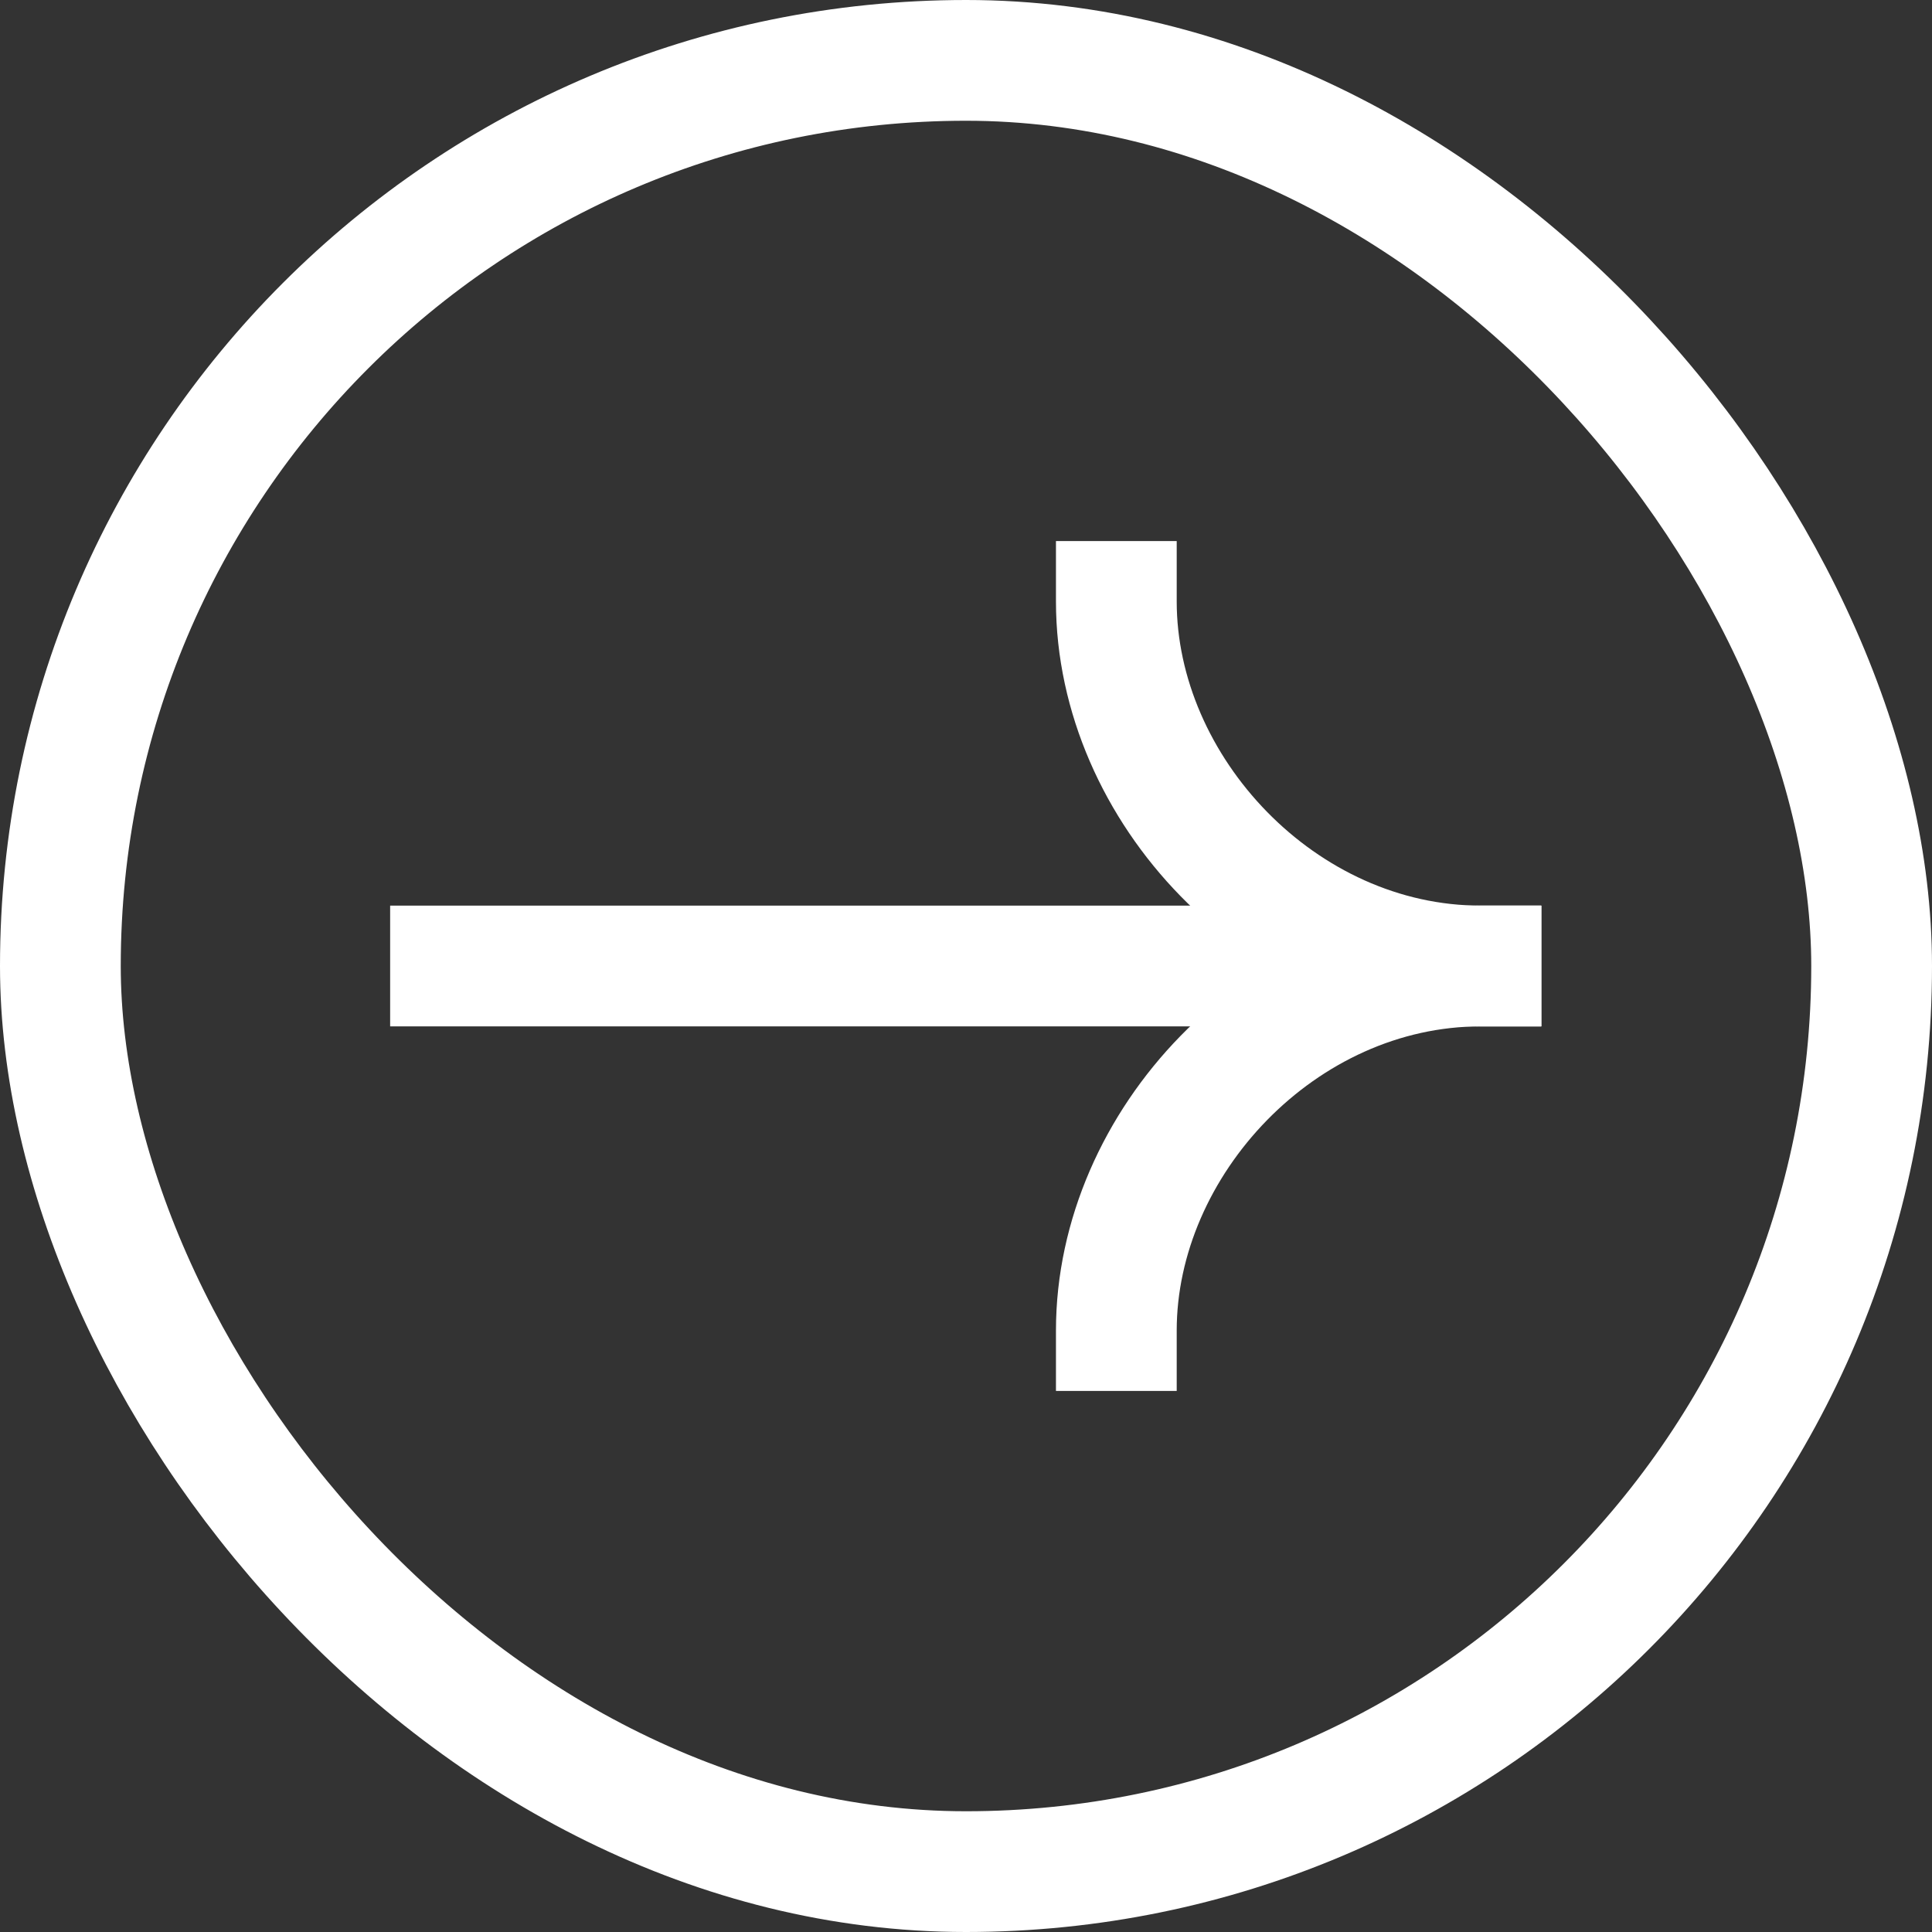
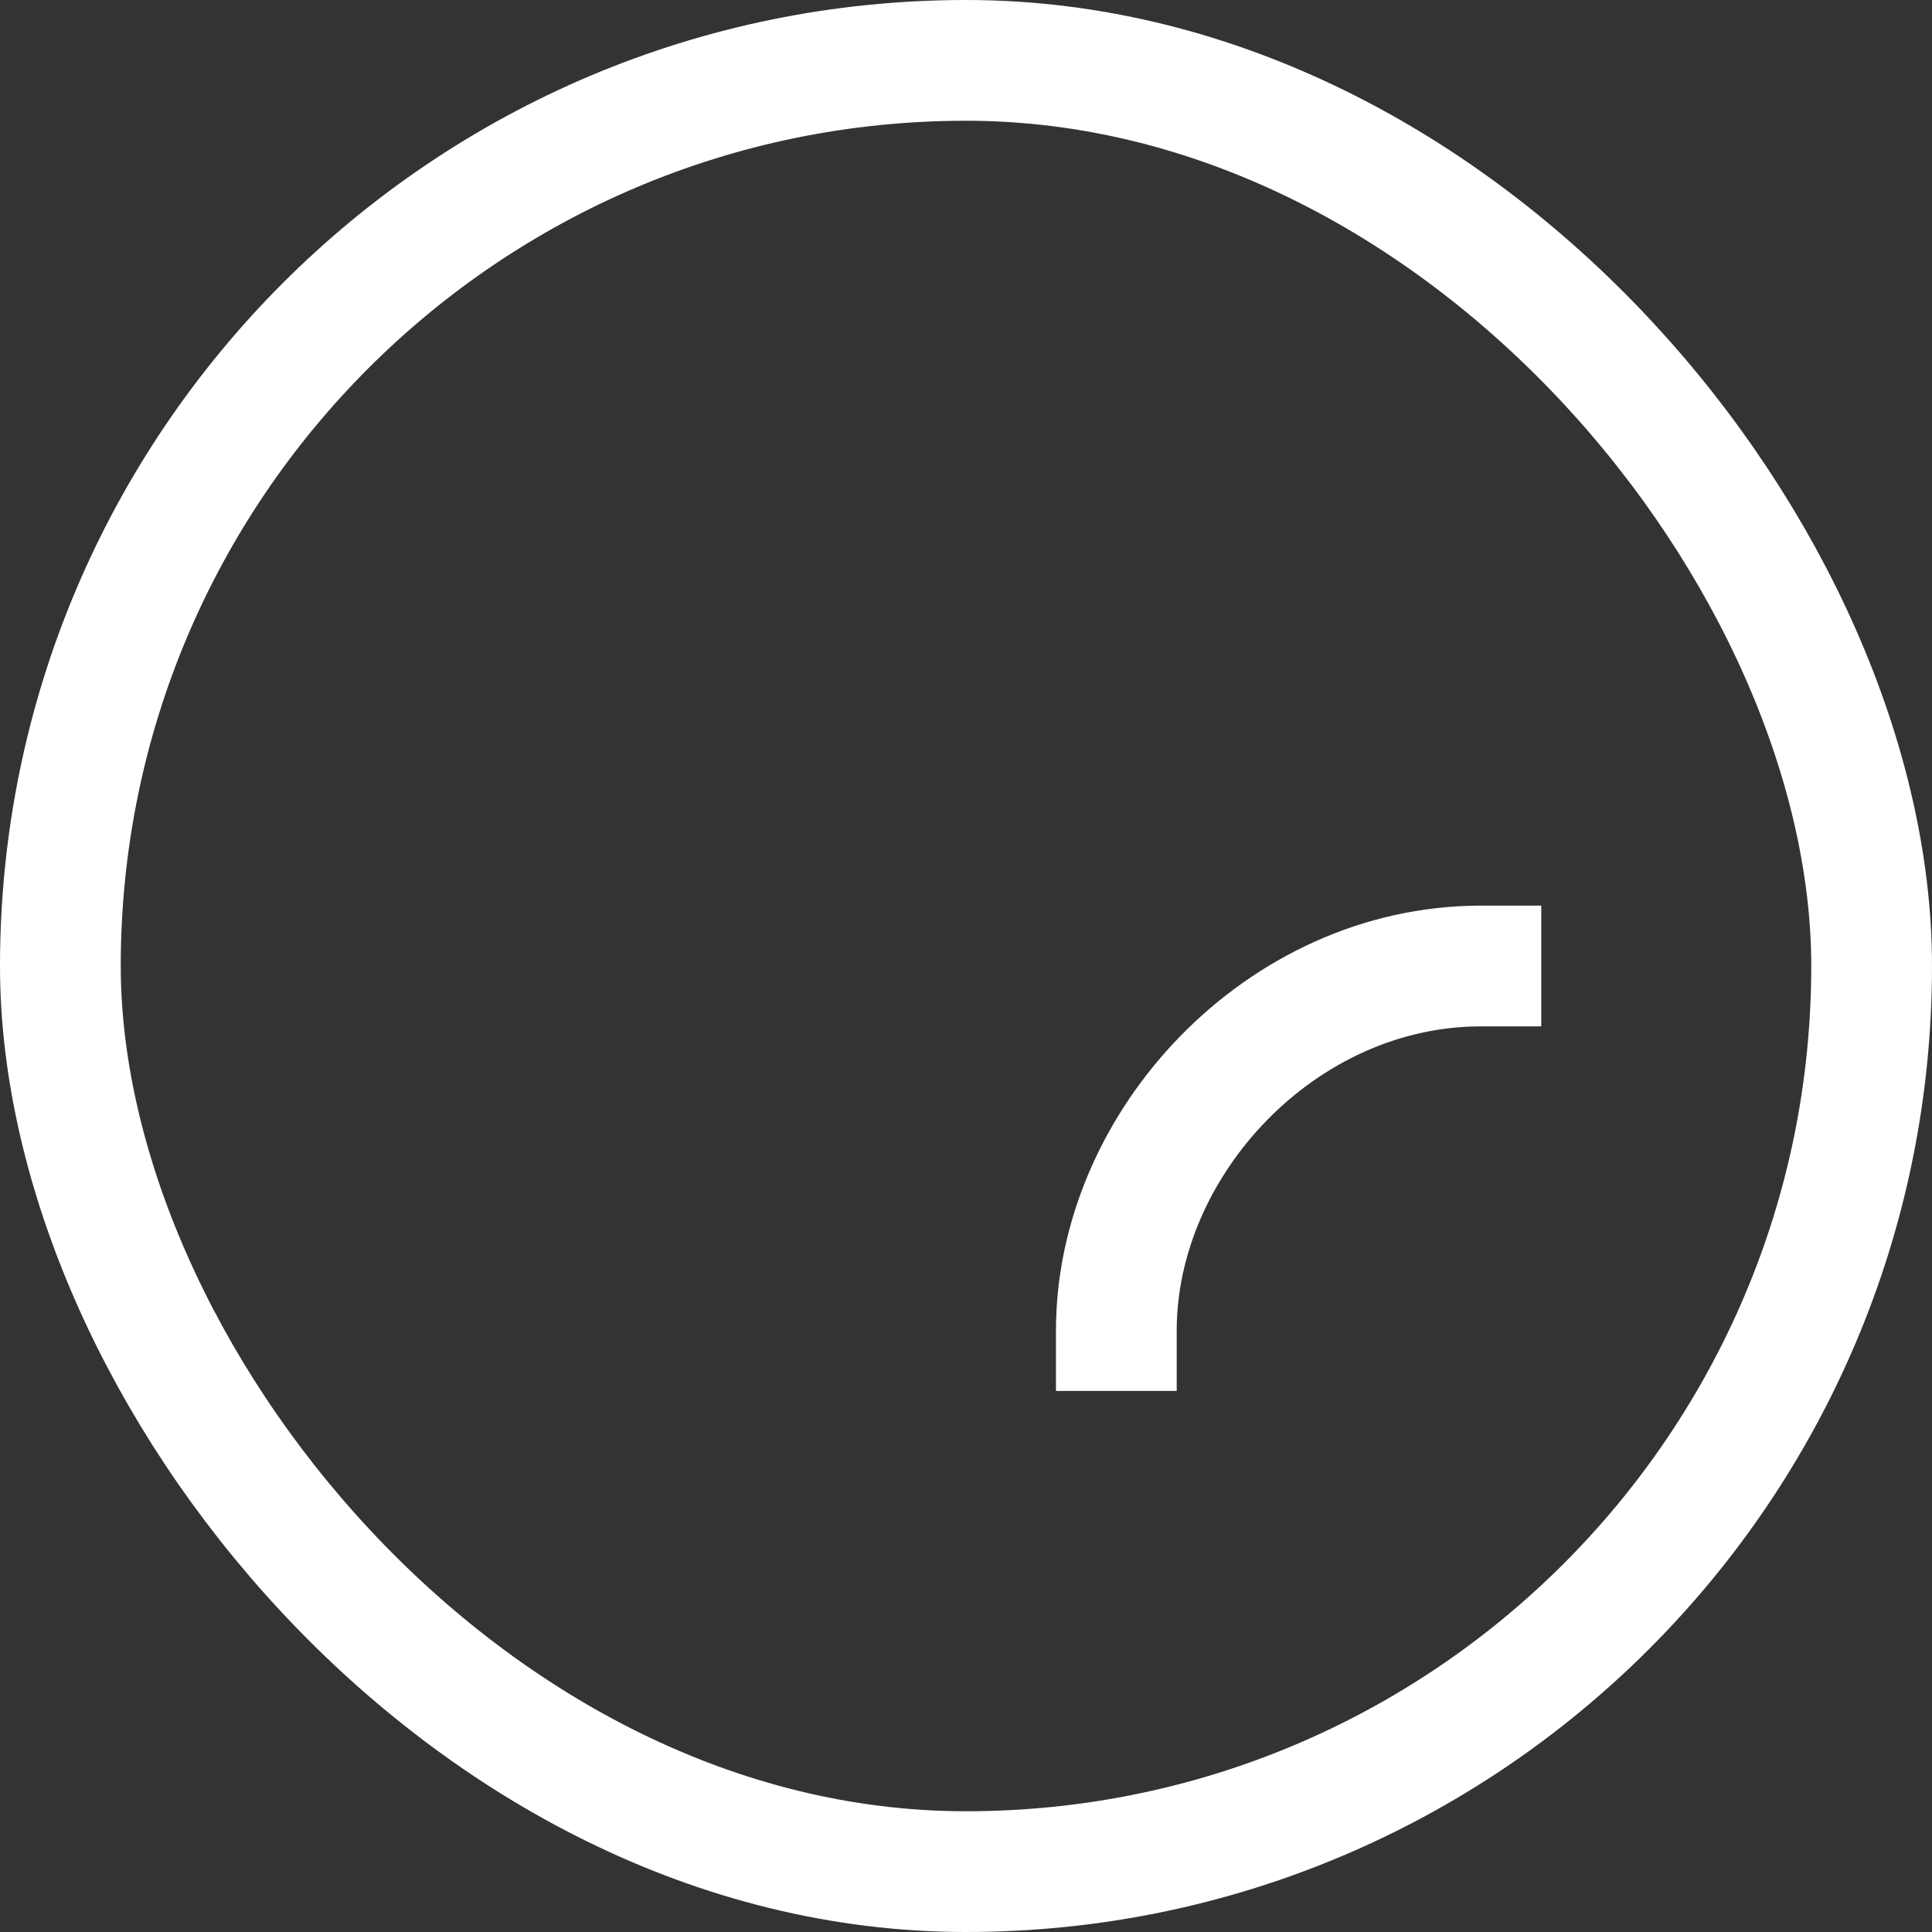
<svg xmlns="http://www.w3.org/2000/svg" width="16" height="16" viewBox="0 0 16 16" fill="none">
  <rect x="0" y="0" width="16" height="16" fill="#333333" stroke="none" />
  <rect x="0.5" y="0.5" width="15" height="15" rx="7.5" stroke="white" />
-   <path d="M12.264 8L3.731 8" stroke="white" stroke-linecap="square" />
  <path d="M9.245 11.019C9.245 9.467 10.612 8 12.264 8" stroke="white" stroke-linecap="square" />
-   <path d="M9.245 4.981C9.245 6.533 10.612 8 12.264 8" stroke="white" stroke-linecap="square" />
</svg>